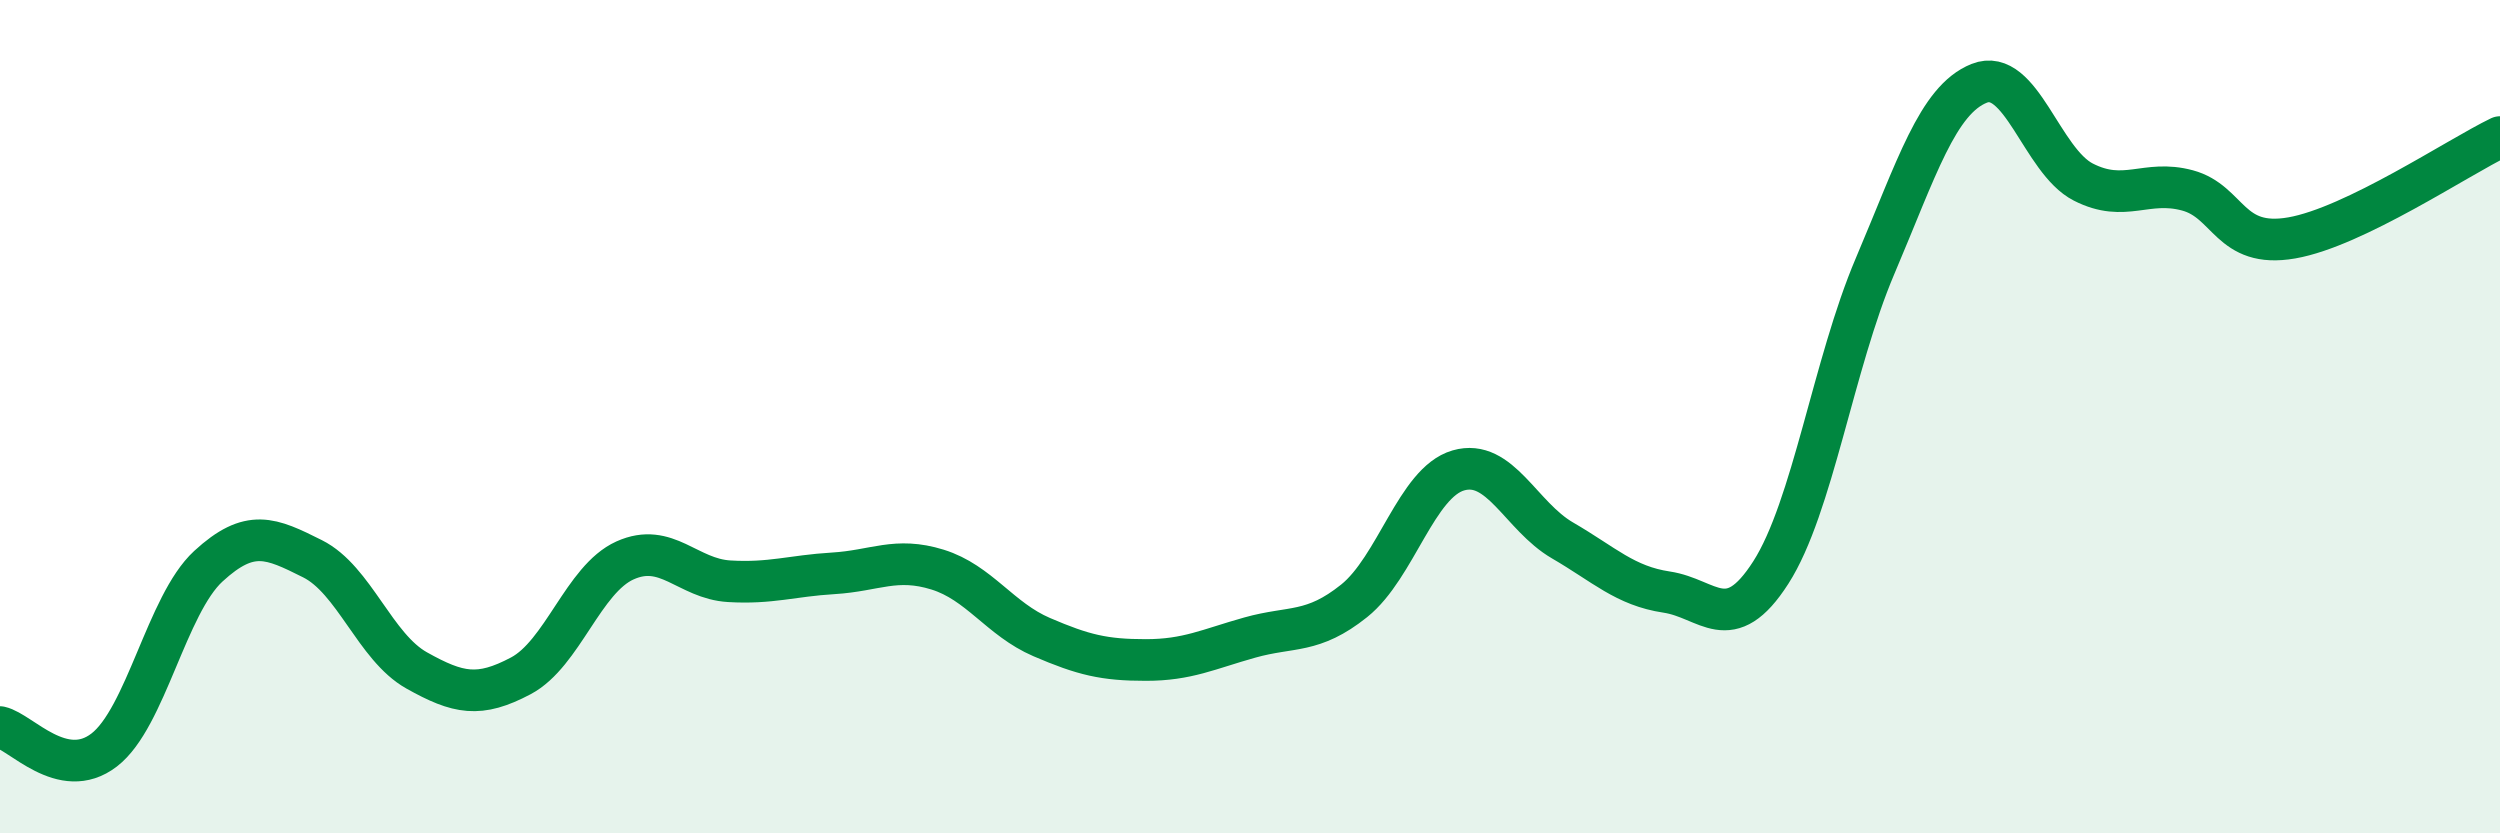
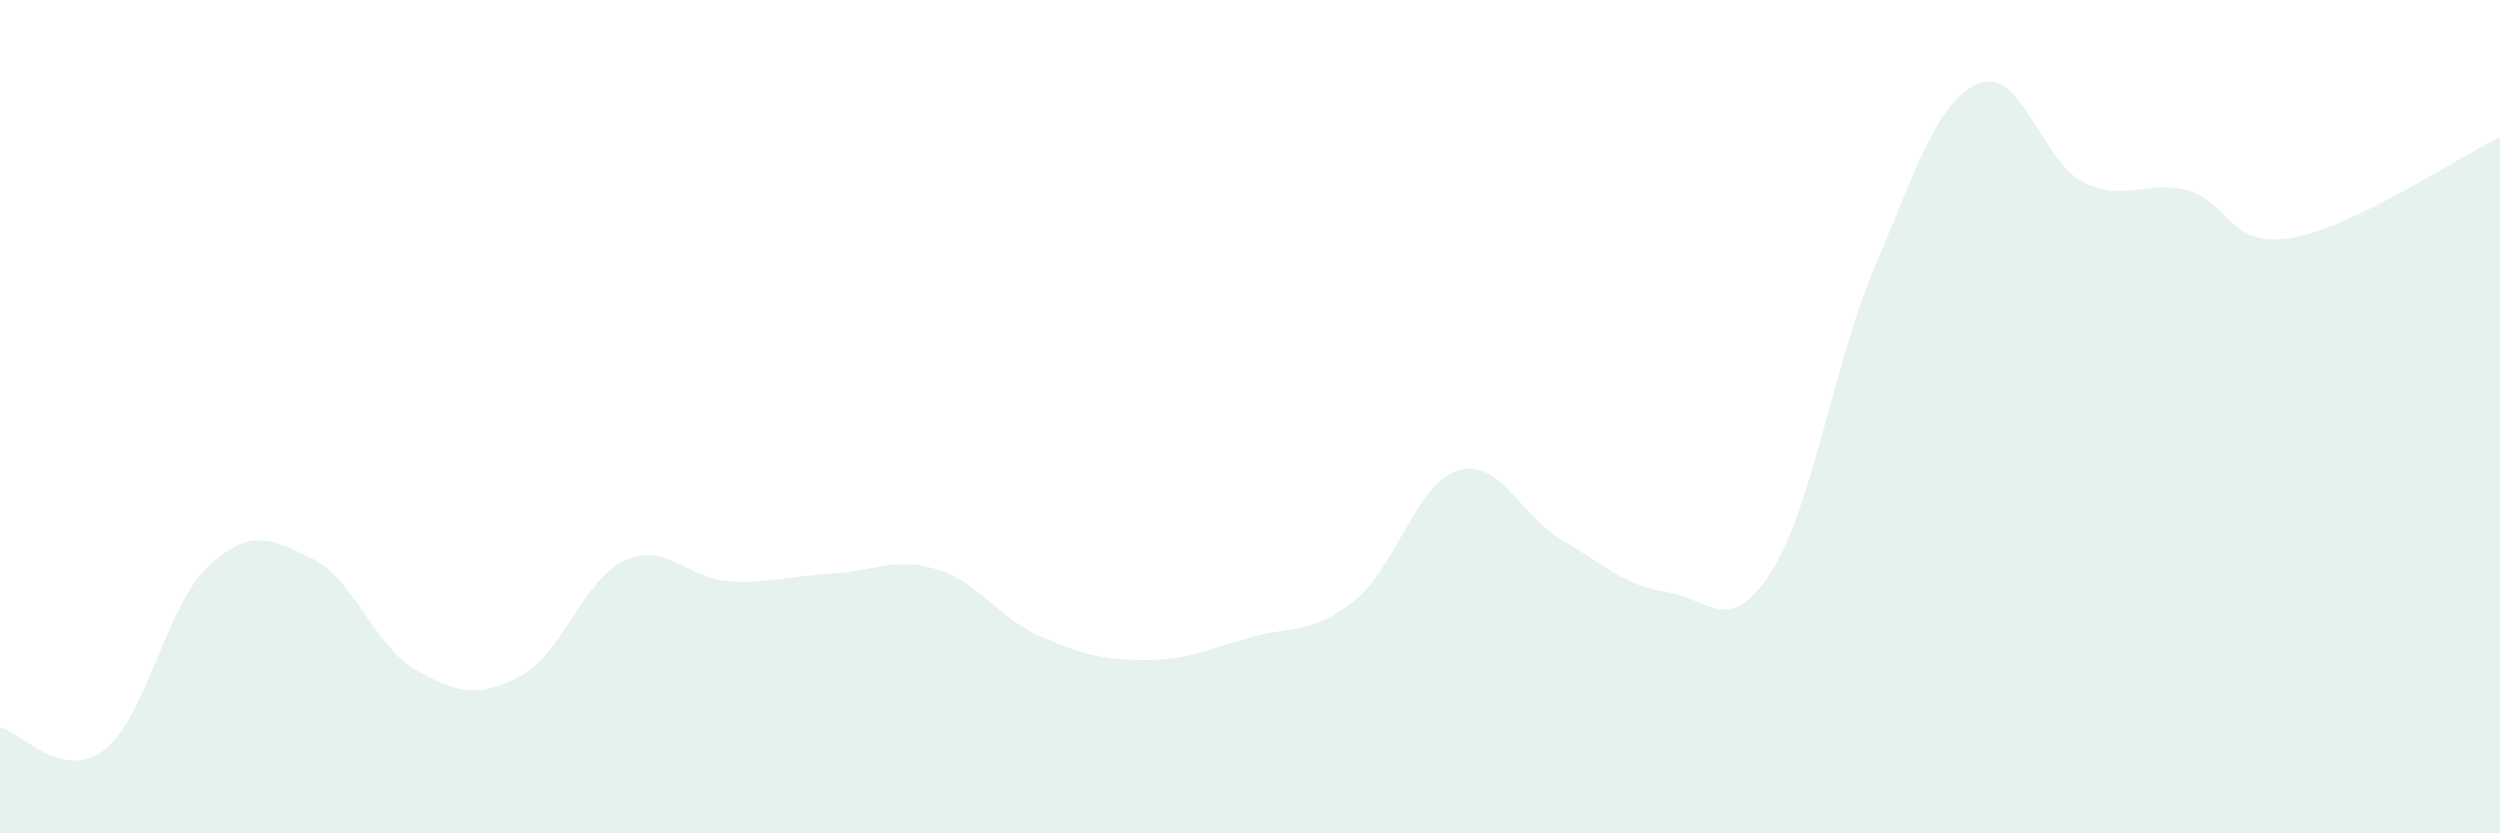
<svg xmlns="http://www.w3.org/2000/svg" width="60" height="20" viewBox="0 0 60 20">
  <path d="M 0,17.45 C 0.5,17.56 1.5,18.77 2.5,18 C 3.5,17.23 4,14.51 5,13.59 C 6,12.67 6.5,12.91 7.5,13.41 C 8.5,13.91 9,15.53 10,16.09 C 11,16.65 11.5,16.75 12.5,16.22 C 13.5,15.69 14,13.9 15,13.45 C 16,13 16.5,13.89 17.5,13.95 C 18.5,14.01 19,13.82 20,13.76 C 21,13.7 21.5,13.36 22.5,13.67 C 23.5,13.98 24,14.86 25,15.29 C 26,15.72 26.5,15.84 27.5,15.84 C 28.5,15.84 29,15.58 30,15.3 C 31,15.02 31.5,15.22 32.5,14.42 C 33.5,13.62 34,11.58 35,11.29 C 36,11 36.5,12.39 37.5,12.97 C 38.5,13.55 39,14.06 40,14.21 C 41,14.36 41.5,15.3 42.5,13.74 C 43.5,12.18 44,8.74 45,6.39 C 46,4.04 46.5,2.4 47.5,2 C 48.5,1.6 49,3.86 50,4.37 C 51,4.88 51.5,4.3 52.5,4.57 C 53.5,4.84 53.5,5.97 55,5.71 C 56.5,5.45 59,3.77 60,3.29L60 20L0 20Z" fill="#008740" opacity="0.1" stroke-linecap="round" stroke-linejoin="round" />
-   <path d="M 0,17.45 C 0.5,17.56 1.5,18.77 2.5,18 C 3.5,17.23 4,14.51 5,13.59 C 6,12.67 6.5,12.91 7.5,13.41 C 8.5,13.91 9,15.53 10,16.09 C 11,16.65 11.5,16.75 12.5,16.22 C 13.5,15.69 14,13.9 15,13.45 C 16,13 16.5,13.89 17.5,13.95 C 18.5,14.01 19,13.82 20,13.76 C 21,13.7 21.5,13.36 22.5,13.67 C 23.5,13.98 24,14.86 25,15.29 C 26,15.72 26.5,15.84 27.5,15.84 C 28.5,15.84 29,15.58 30,15.3 C 31,15.02 31.5,15.22 32.5,14.42 C 33.5,13.62 34,11.58 35,11.29 C 36,11 36.5,12.39 37.5,12.97 C 38.5,13.55 39,14.06 40,14.21 C 41,14.36 41.5,15.3 42.5,13.74 C 43.5,12.18 44,8.74 45,6.39 C 46,4.04 46.5,2.4 47.5,2 C 48.5,1.6 49,3.86 50,4.37 C 51,4.88 51.5,4.3 52.5,4.57 C 53.5,4.84 53.5,5.97 55,5.71 C 56.5,5.45 59,3.77 60,3.29" stroke="#008740" stroke-width="1" fill="none" stroke-linecap="round" stroke-linejoin="round" />
</svg>